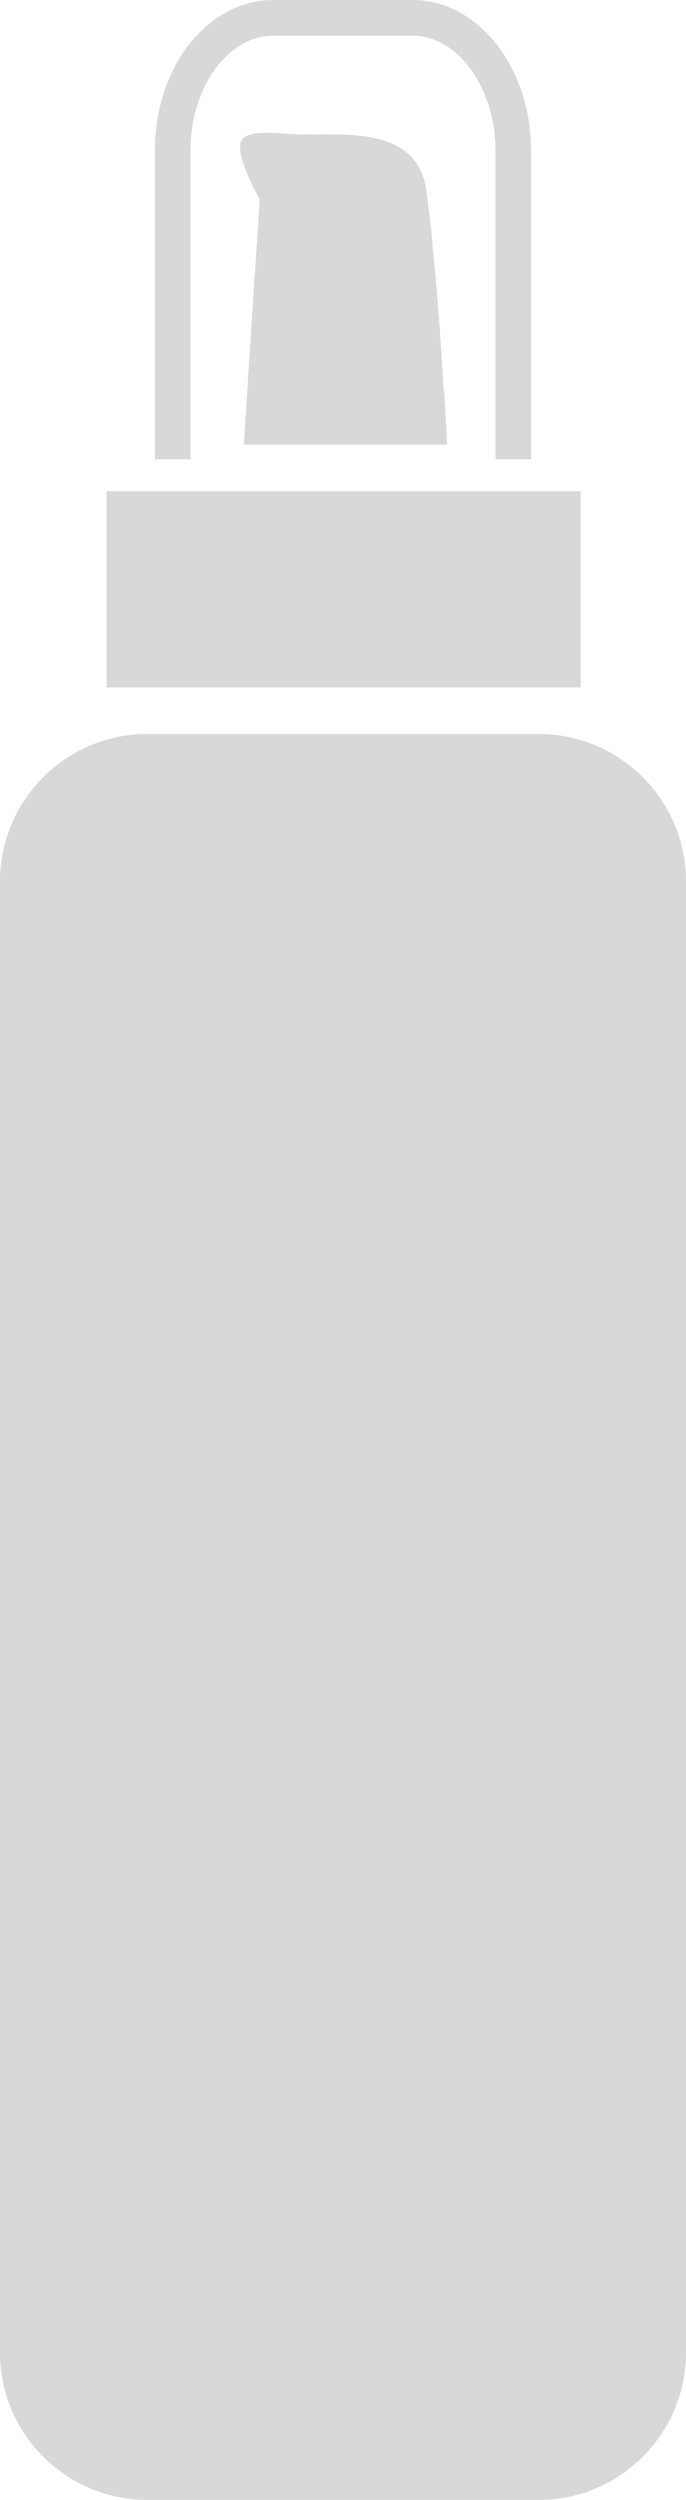
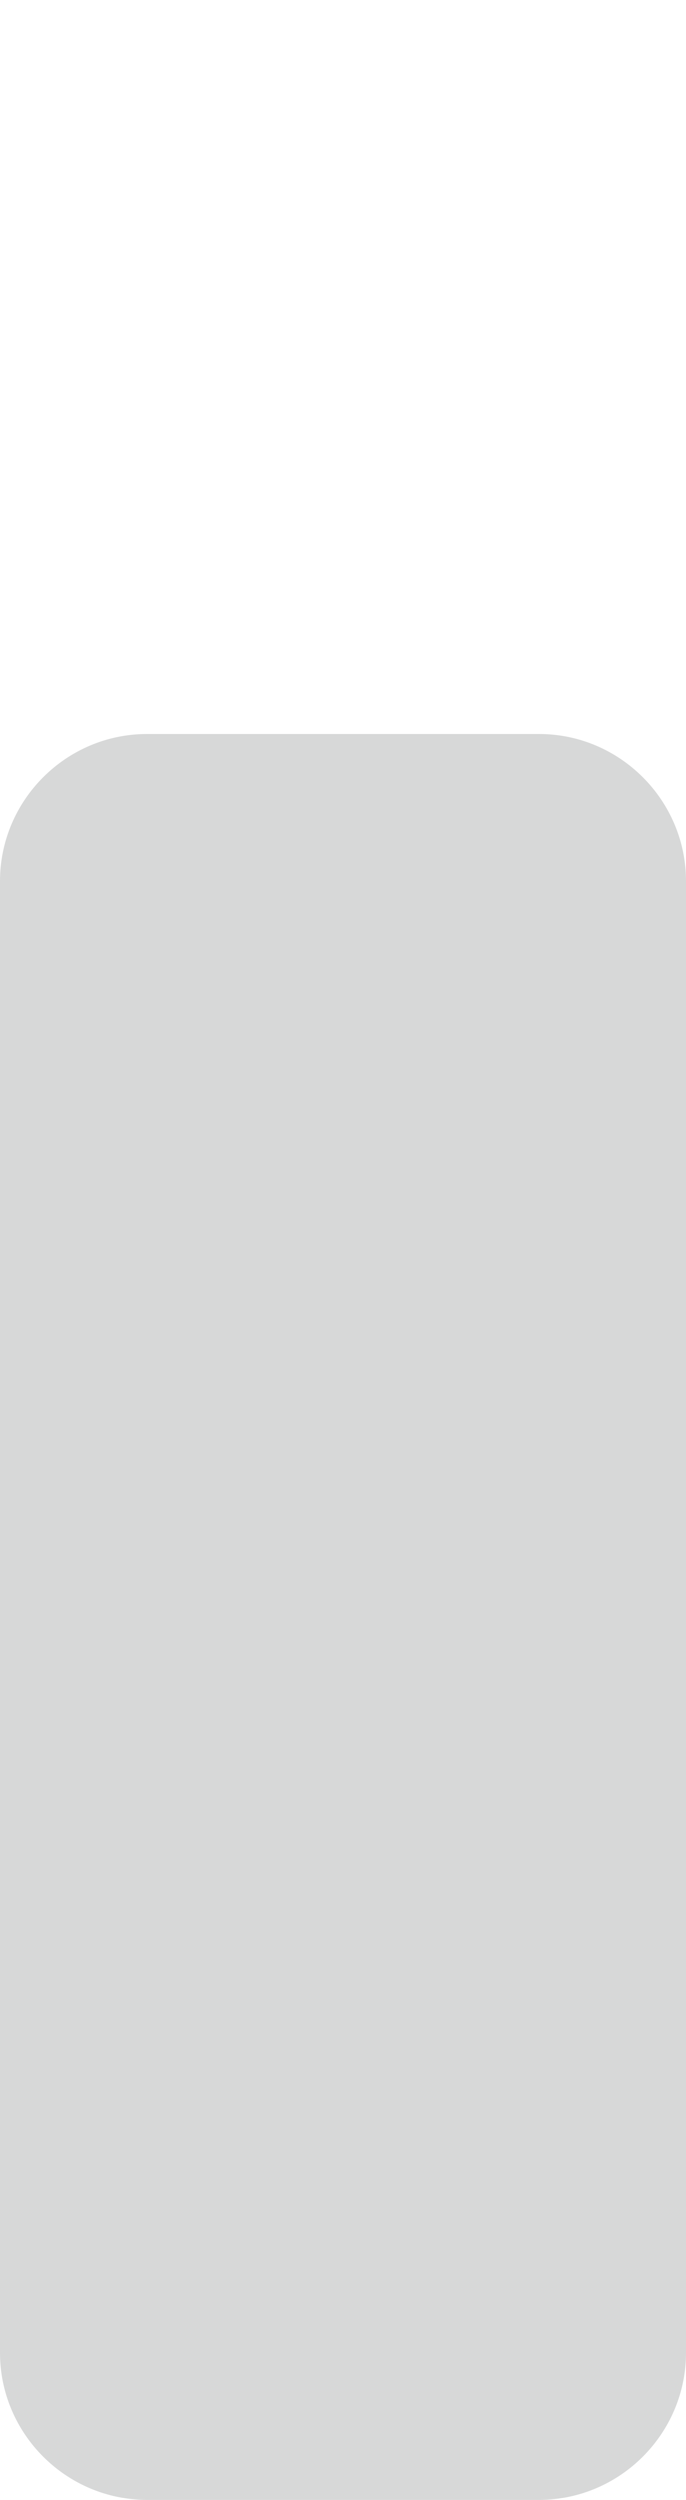
<svg xmlns="http://www.w3.org/2000/svg" xml:space="preserve" viewBox="0 0 56 203.854" height="203.854" width="56" y="0px" x="0px" id="Calque_1" version="1.1">
  <style id="style3" type="text/css">
	.st0{fill:#D7D8D8;}
	.st1{fill:none;stroke:#D7D8D8;stroke-width:2.907;stroke-miterlimit:10;}
</style>
  <path style="fill:#d7d8d8" d="m 44,203.854 -32,0 c -6.6,0 -12,-5.4 -12,-12 l 0,-120 c 0,-6.6 5.4,-12 12,-12 l 32,0 c 6.6,0 12,5.4 12,12 l 0,120 c 0,6.6 -5.4,12 -12,12 z" class="st0" id="XMLID_1_" />
-   <rect style="fill:#d7d8d8" height="16" width="38.7" class="st0" y="40.054" x="8.7" id="XMLID_2_" />
-   <path style="fill:#d7d8d8" d="m 36.5,36.254 c 0,0 -16.6,0 -16.6,0 l 1.3,-20 c 0,0 -2.1,-3.7 -1.5,-4.8 0.6,-1 3.6,-0.5 4.5,-0.5 3.6,0.1 9.9,-0.8 10.6,4.6 0.2,1.5 0.4,2.9 0.5,4.4 0.4,3.9 0.7,7.8 0.9,11.7 0.1,0.2 0.3,4.6 0.3,4.6 z" class="st0" id="XMLID_3_" />
-   <path style="fill:none;stroke:#d7d8d8;stroke-width:2.907;stroke-miterlimit:10" d="m 14.1,37.454 0,-25.2 c 0,-6 3.7,-10.8 8.2,-10.8 l 11.4,0 c 4.5,0 8.2,4.9 8.2,10.8 l 0,25.2" class="st1" id="XMLID_28_" />
</svg>